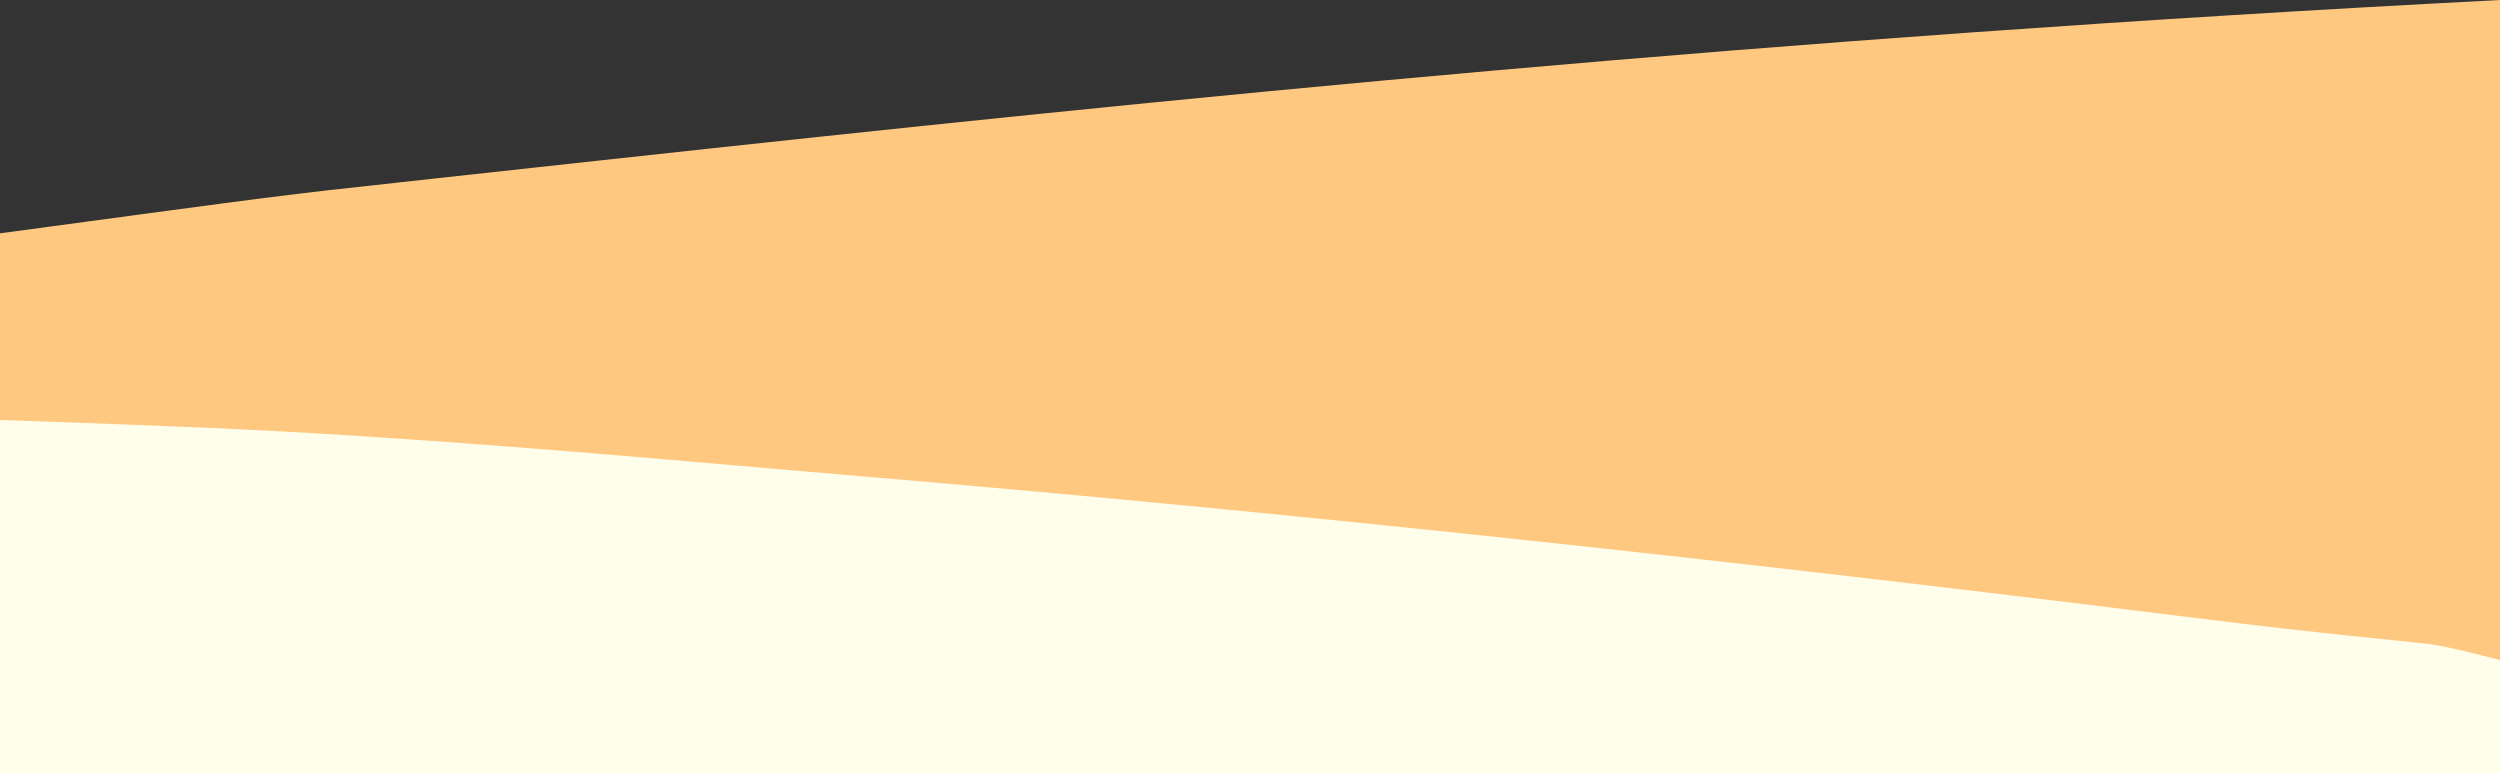
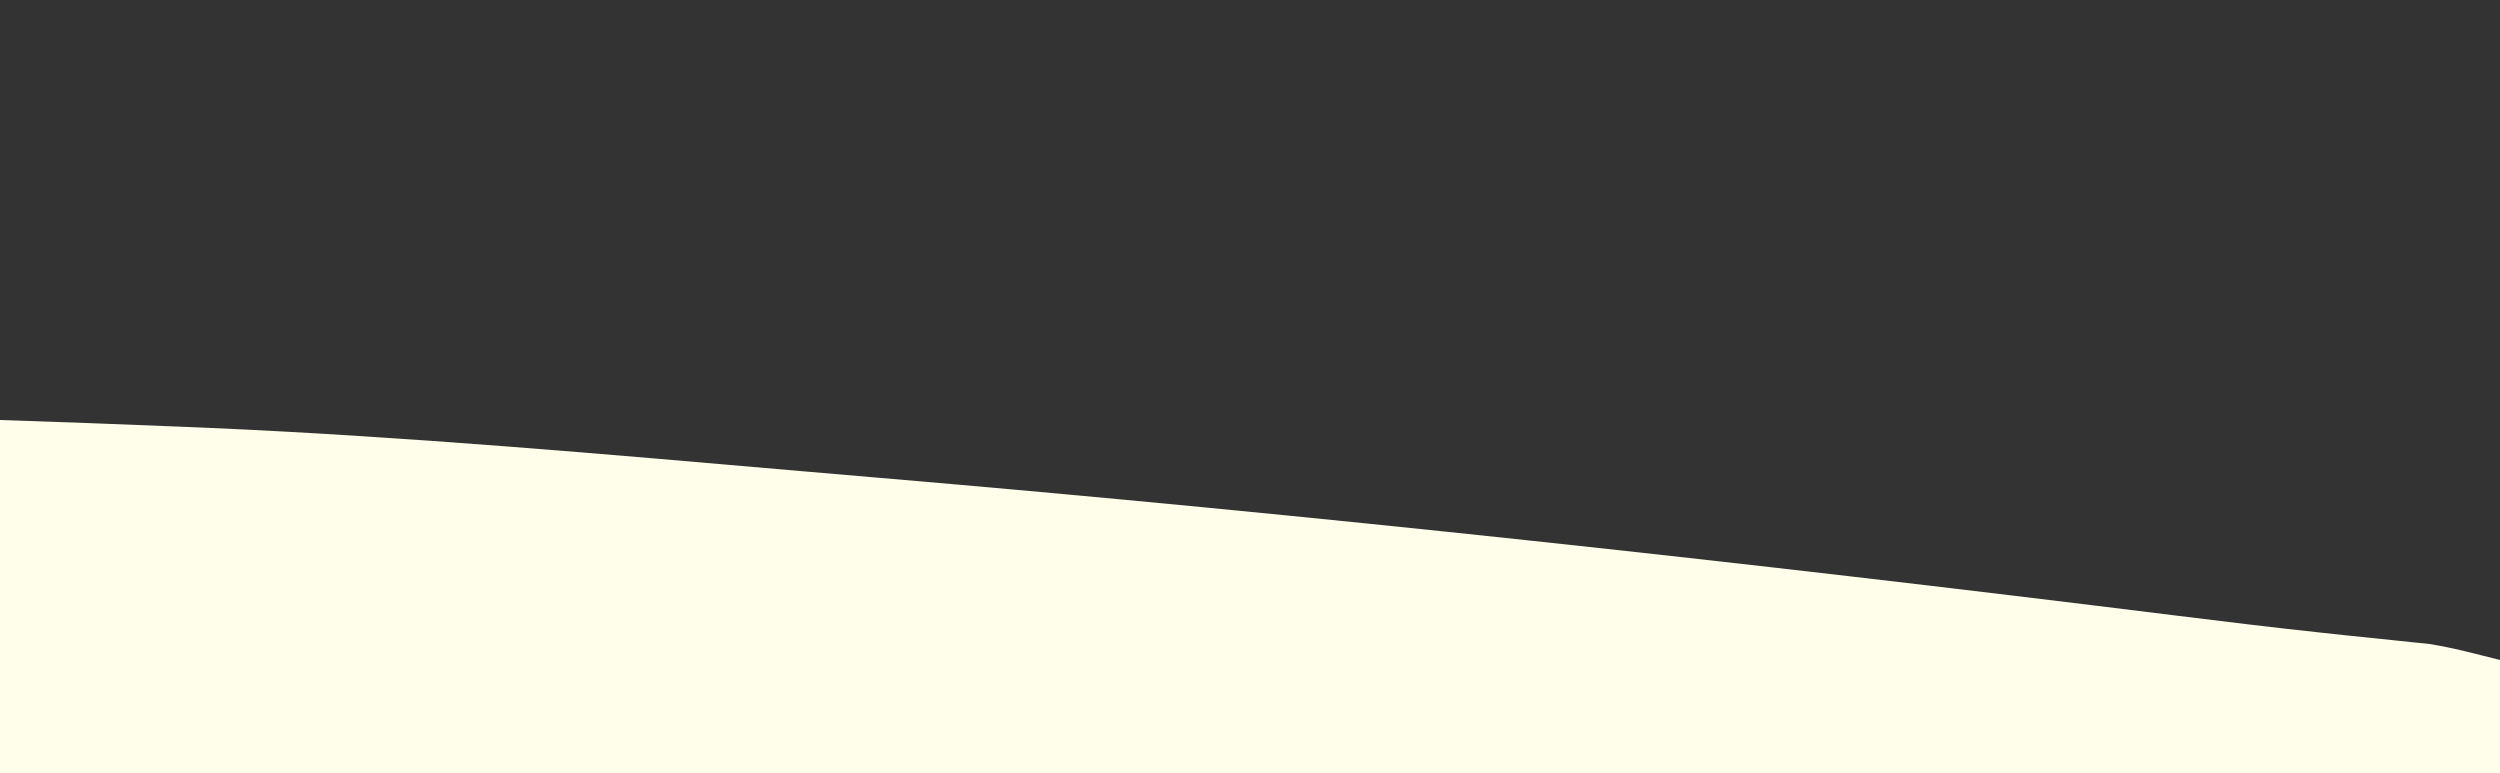
<svg xmlns="http://www.w3.org/2000/svg" height="116" width="375" version="1.1">
  <rect width="100%" height="100%" fill="#333333" stroke="none" />
-   <path transform="translate(375,0)" fill="#FEC880" d="M0 0 C0 38.28 0 76.56 0 116 C-123.75 116 -247.5 116 -375 116 C-375 89.27 -375 62.54 -375 35 C-332.341 29.235 -332.341 29.235 -315.641 27.422 C-313.696 27.207 -311.752 26.992 -309.807 26.777 C-304.682 26.212 -299.556 25.653 -294.43 25.096 C-291.191 24.744 -287.953 24.39 -284.714 24.037 C-197.419 14.509 -110.184 5.703 0 0 Z" />
  <path transform="translate(0,63)" fill="#FEFEEB" d="M0 0 C9.002 0.302 18.001 0.627 27 1 C28.301 1.054 29.603 1.108 30.943 1.163 C60.949 2.467 90.849 5.124 120.765 7.72 C124.429 8.037 128.093 8.349 131.757 8.661 C196.675 14.178 261.548 21.274 326.198 29.31 C333.542 30.221 340.885 31.116 348.242 31.906 C349.492 32.041 350.742 32.175 352.031 32.314 C354.282 32.552 356.535 32.785 358.788 33.012 C359.767 33.115 360.745 33.218 361.754 33.324 C362.582 33.408 363.411 33.491 364.264 33.577 C367.89 34.138 371.441 35.11 375 36 C375 41.61 375 47.22 375 53 C251.25 53 127.5 53 0 53 C0 35.51 0 18.02 0 0 Z" />
</svg>